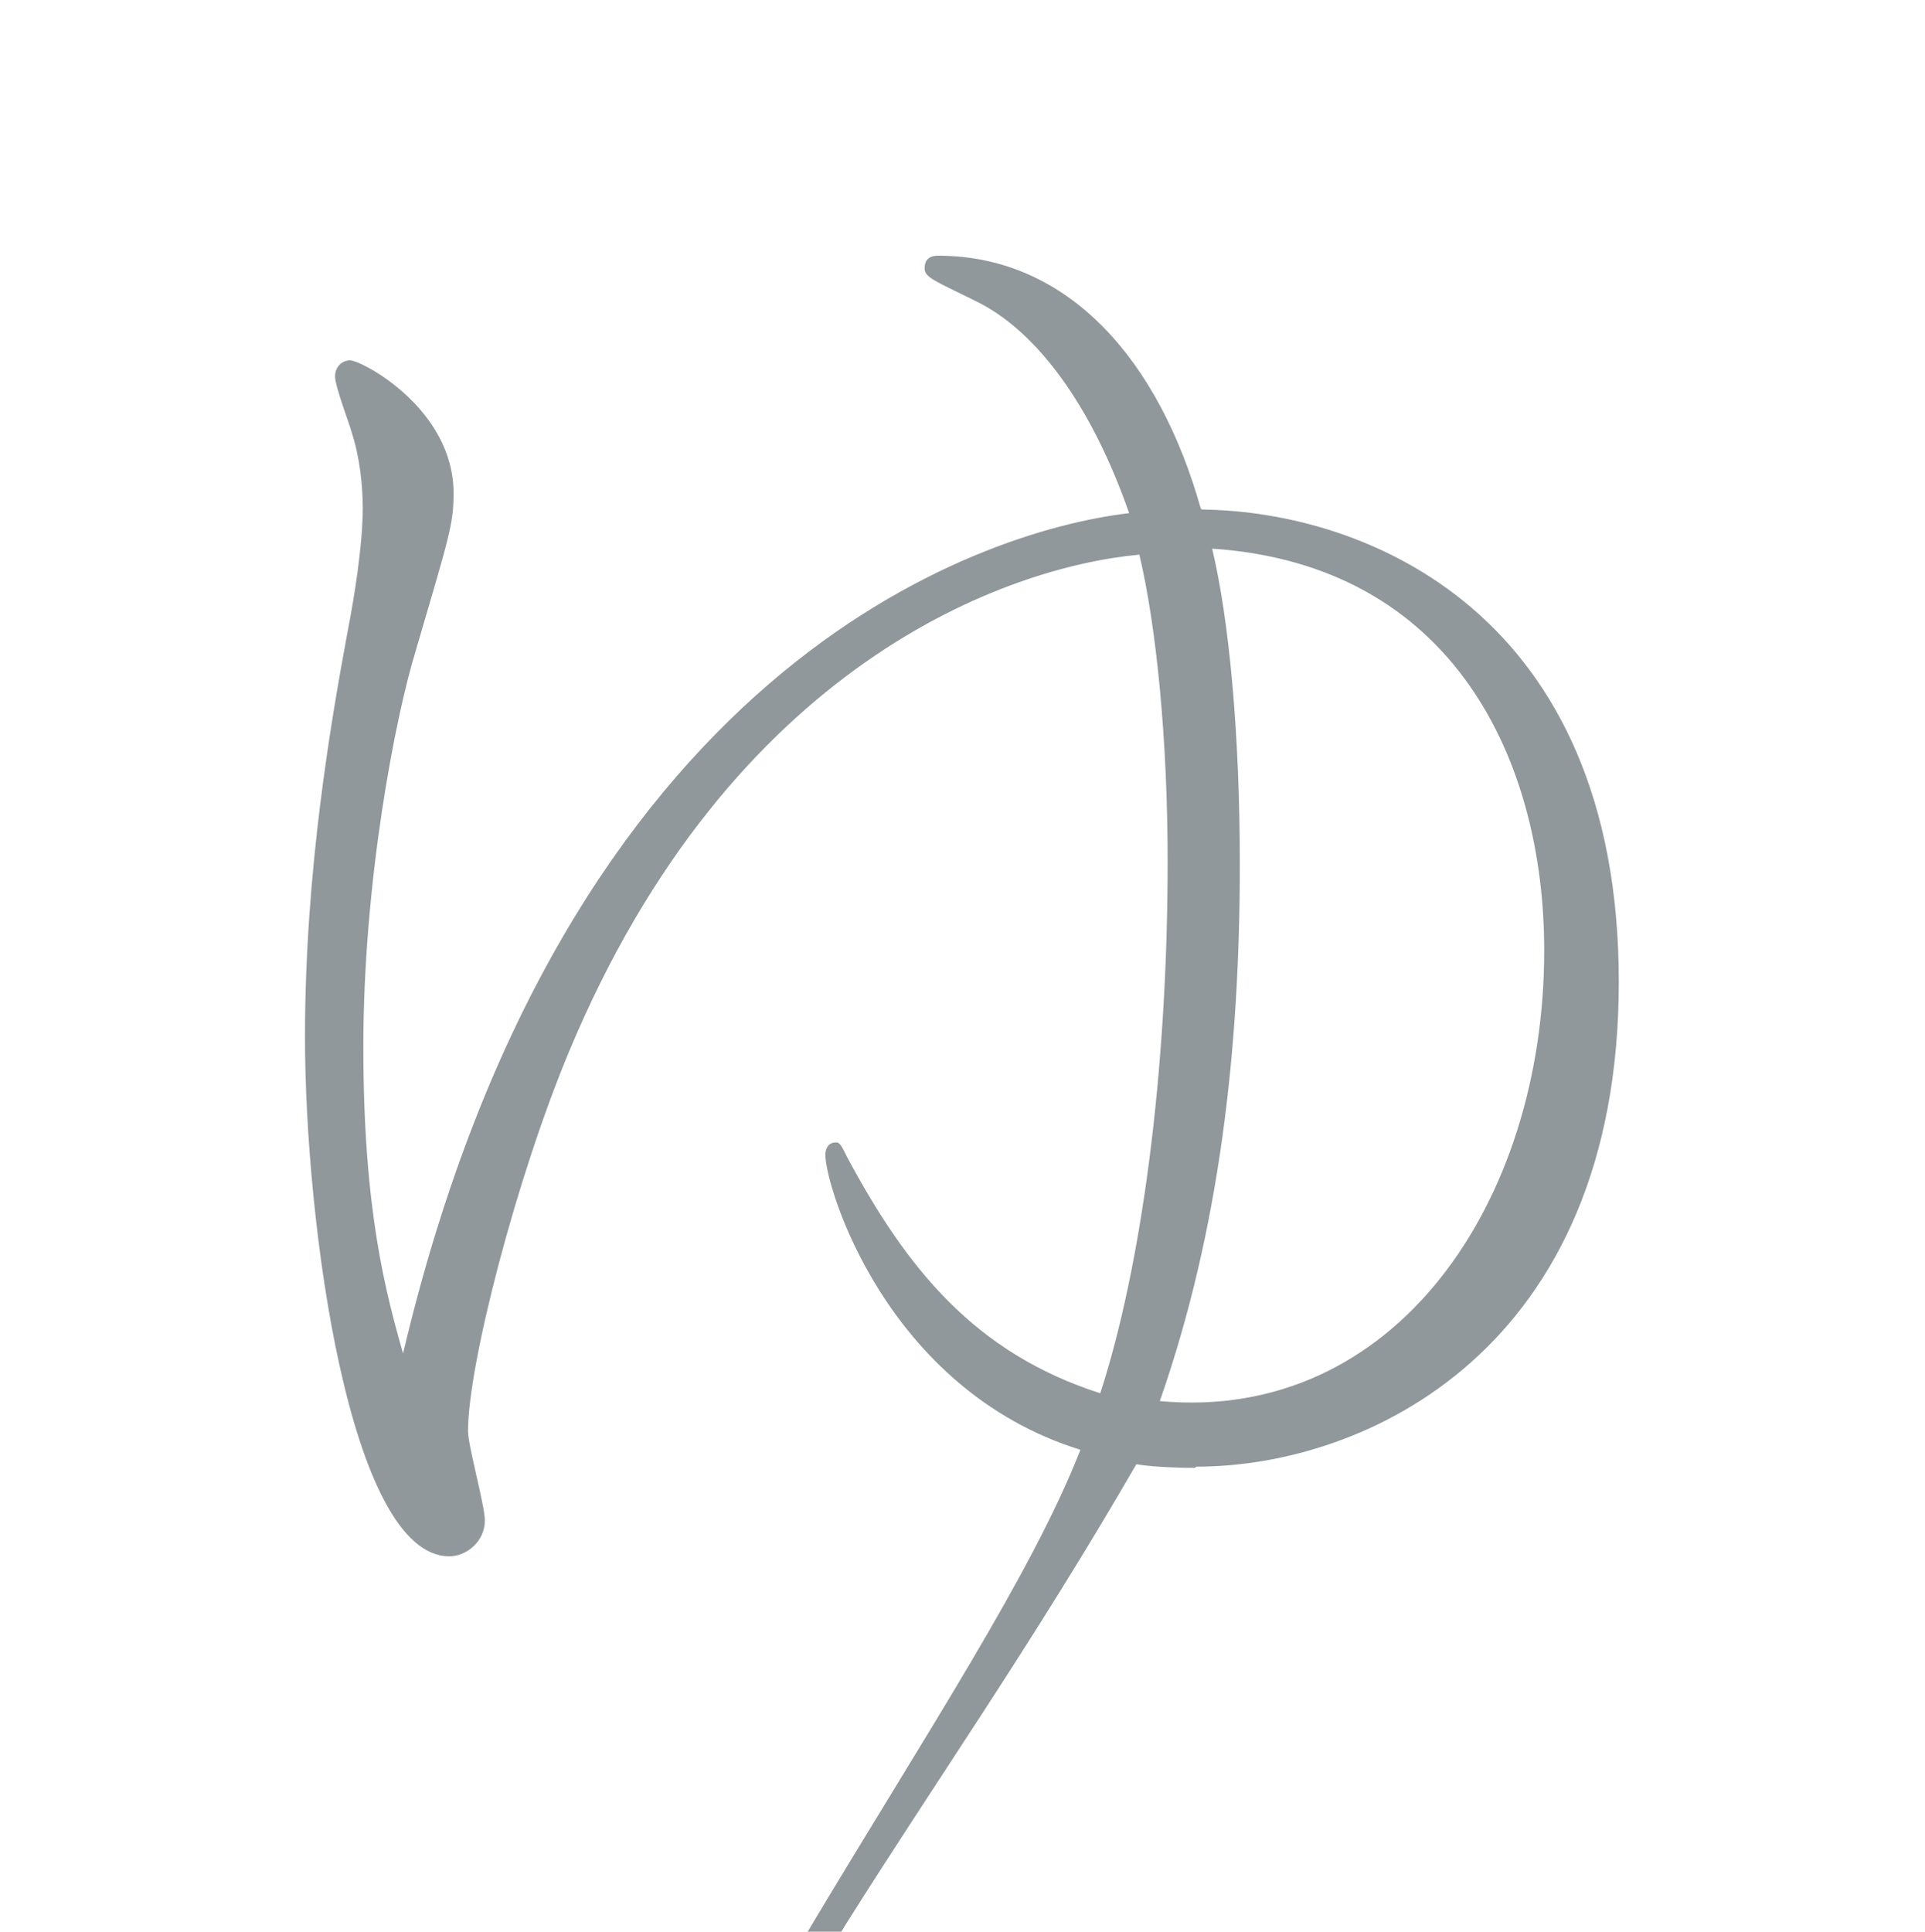
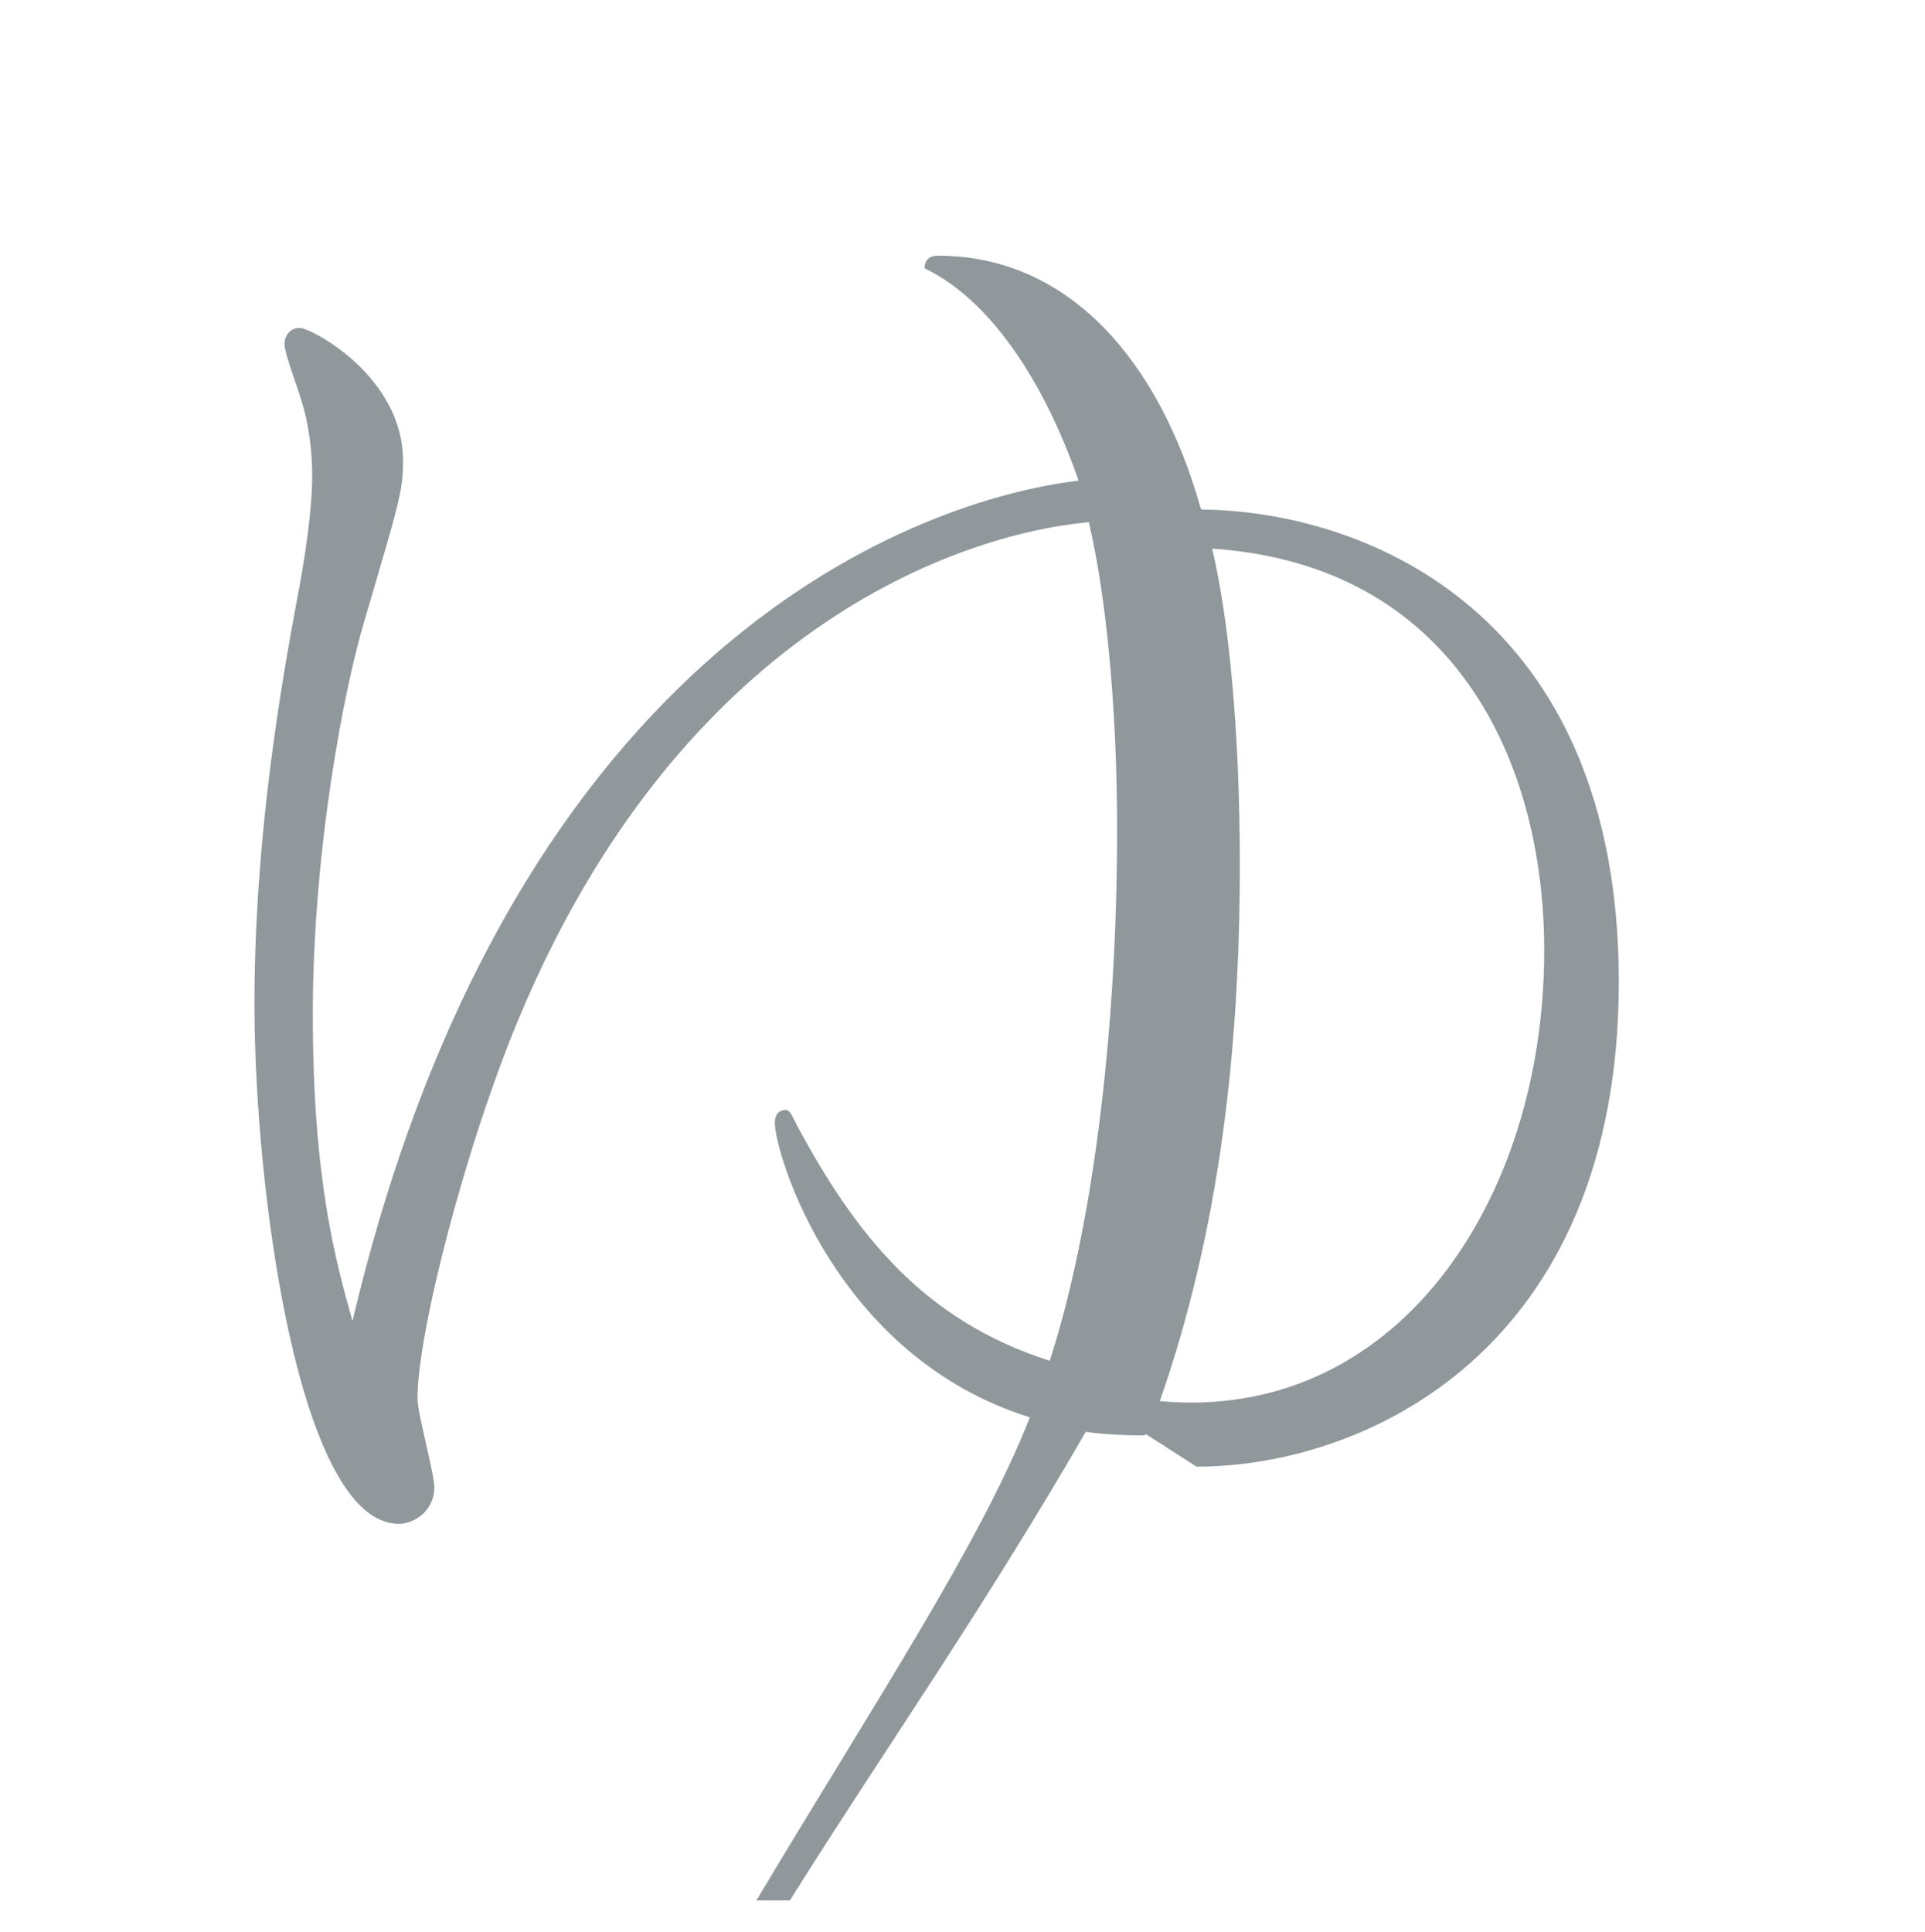
<svg xmlns="http://www.w3.org/2000/svg" id="_レイヤー_2" viewBox="0 0 32 32.11">
  <defs>
    <style>.cls-1{fill:#90989c;stroke-width:0px;}</style>
  </defs>
-   <path class="cls-1" d="M19.89,24.38c2.81,0,7.02-1.94,7.02-8.06s-4.19-7.82-6.93-7.85l-.02-.02c-.69-2.45-2.19-4.2-4.37-4.2-.13,0-.22.06-.22.21s.15.2.84.54c1.06.51,1.96,1.81,2.56,3.53-2.56.3-9.39,2.62-12.07,13.97-.28-1-.66-2.35-.66-5.1s.53-5.47.87-6.58c.56-1.91.63-2.11.63-2.62,0-1.41-1.53-2.21-1.72-2.21-.13,0-.25.1-.25.27s.25.81.28.94c.13.4.18.87.18,1.24,0,.64-.15,1.54-.25,2.05-.28,1.51-.71,3.99-.71,6.75,0,3.09.74,8.63,2.4,8.63.28,0,.59-.24.59-.6,0-.24-.28-1.24-.28-1.48,0-1.11.81-4.23,1.68-6.31,2.69-6.45,7.29-8.06,9.48-8.26.28,1.18.47,3.05.47,5.1,0,3.53-.44,6.75-1.12,8.84-2.09-.67-3.22-2.08-4.21-3.93-.1-.21-.13-.24-.18-.24-.13,0-.18.1-.18.21,0,.51,1,3.89,4.24,4.9-.81,2.07-2.56,4.71-4.48,7.92-.02.04-.04.07-.07.11h.56s.05-.07.07-.11c1.52-2.42,3.12-4.69,4.85-7.68.18.03.53.06.97.06l.03-.02ZM20.61,14.36c0-2.18-.18-4.07-.46-5.24,4.02.27,5.52,3.53,5.52,6.68,0,4.2-2.49,7.85-6.39,7.49,1-2.86,1.33-5.87,1.33-8.92h0Z" />
+   <path class="cls-1" d="M19.89,24.38c2.81,0,7.02-1.94,7.02-8.06s-4.19-7.82-6.93-7.85l-.02-.02c-.69-2.45-2.19-4.2-4.37-4.2-.13,0-.22.06-.22.21c1.06.51,1.96,1.81,2.56,3.53-2.56.3-9.39,2.62-12.07,13.97-.28-1-.66-2.35-.66-5.1s.53-5.47.87-6.58c.56-1.91.63-2.11.63-2.62,0-1.41-1.53-2.21-1.72-2.21-.13,0-.25.1-.25.27s.25.81.28.94c.13.4.18.87.18,1.24,0,.64-.15,1.54-.25,2.05-.28,1.51-.71,3.99-.71,6.75,0,3.09.74,8.63,2.4,8.63.28,0,.59-.24.59-.6,0-.24-.28-1.24-.28-1.48,0-1.11.81-4.23,1.68-6.31,2.69-6.45,7.29-8.06,9.48-8.26.28,1.18.47,3.05.47,5.1,0,3.53-.44,6.75-1.12,8.84-2.09-.67-3.22-2.08-4.21-3.93-.1-.21-.13-.24-.18-.24-.13,0-.18.1-.18.21,0,.51,1,3.89,4.24,4.9-.81,2.07-2.56,4.71-4.48,7.92-.02.04-.04.07-.07.11h.56s.05-.07.07-.11c1.52-2.42,3.12-4.69,4.85-7.68.18.03.53.06.97.06l.03-.02ZM20.61,14.36c0-2.18-.18-4.07-.46-5.24,4.02.27,5.52,3.53,5.52,6.68,0,4.2-2.49,7.85-6.39,7.49,1-2.86,1.33-5.87,1.33-8.92h0Z" />
</svg>